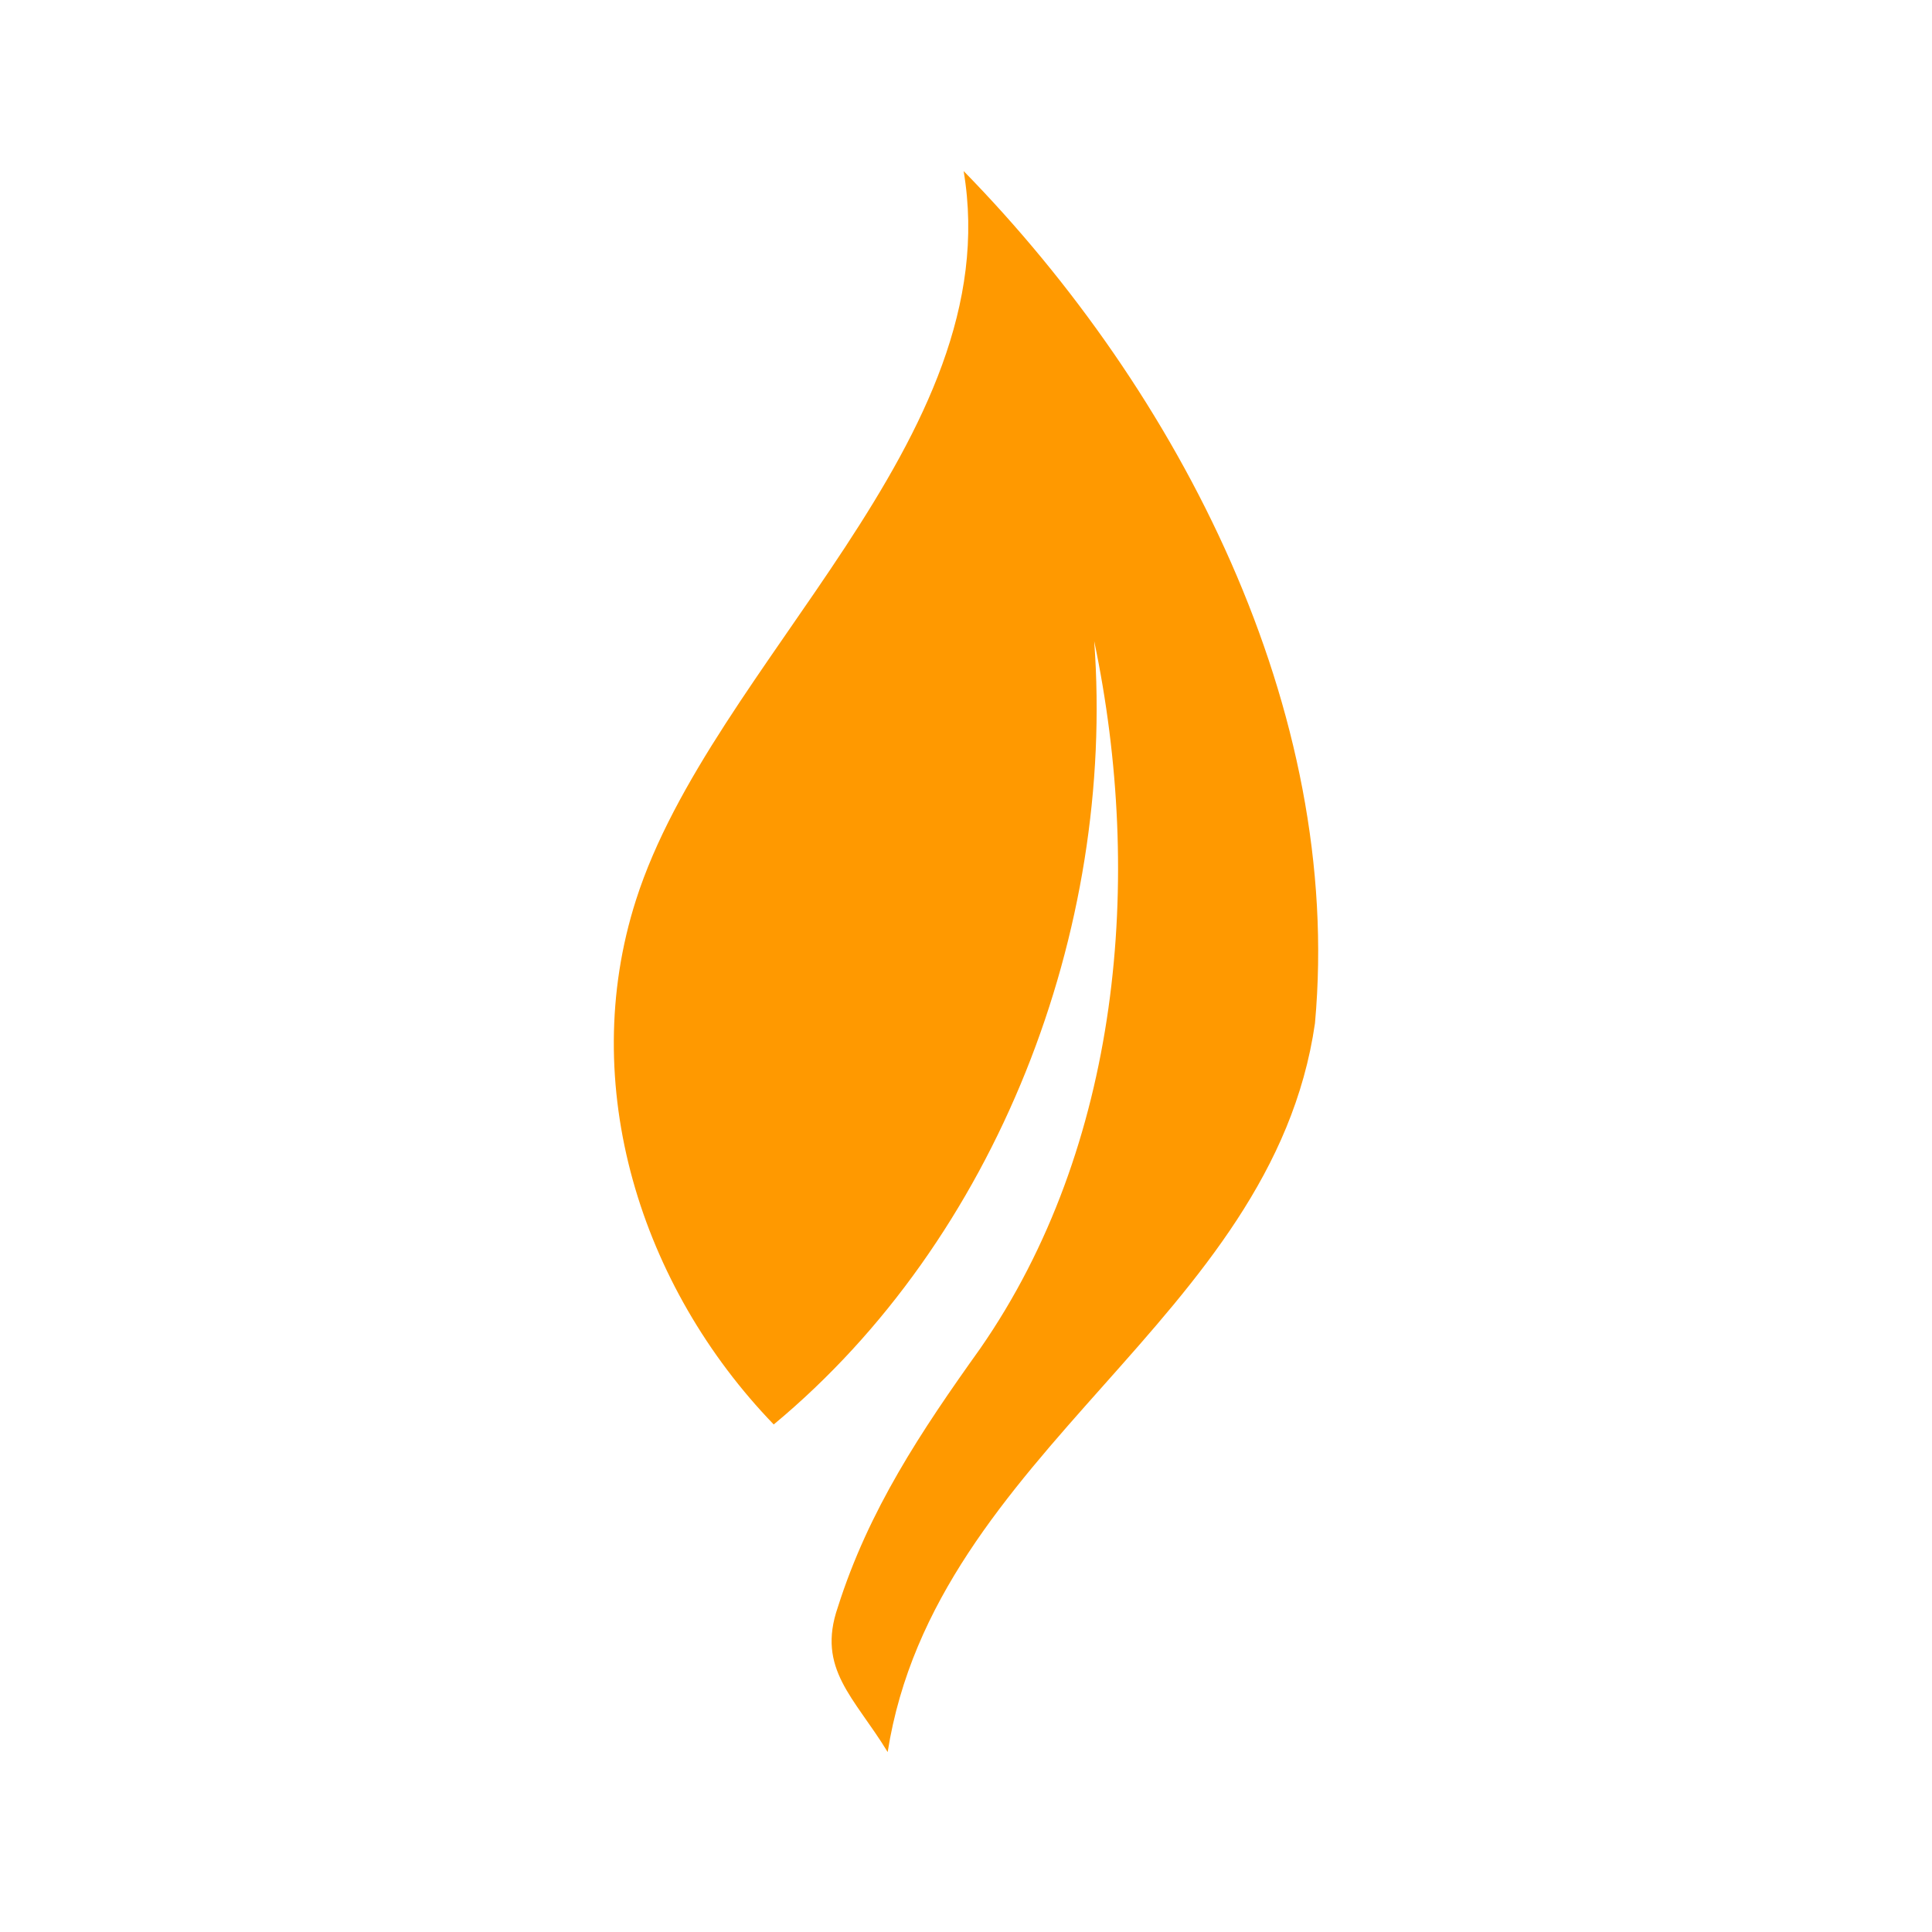
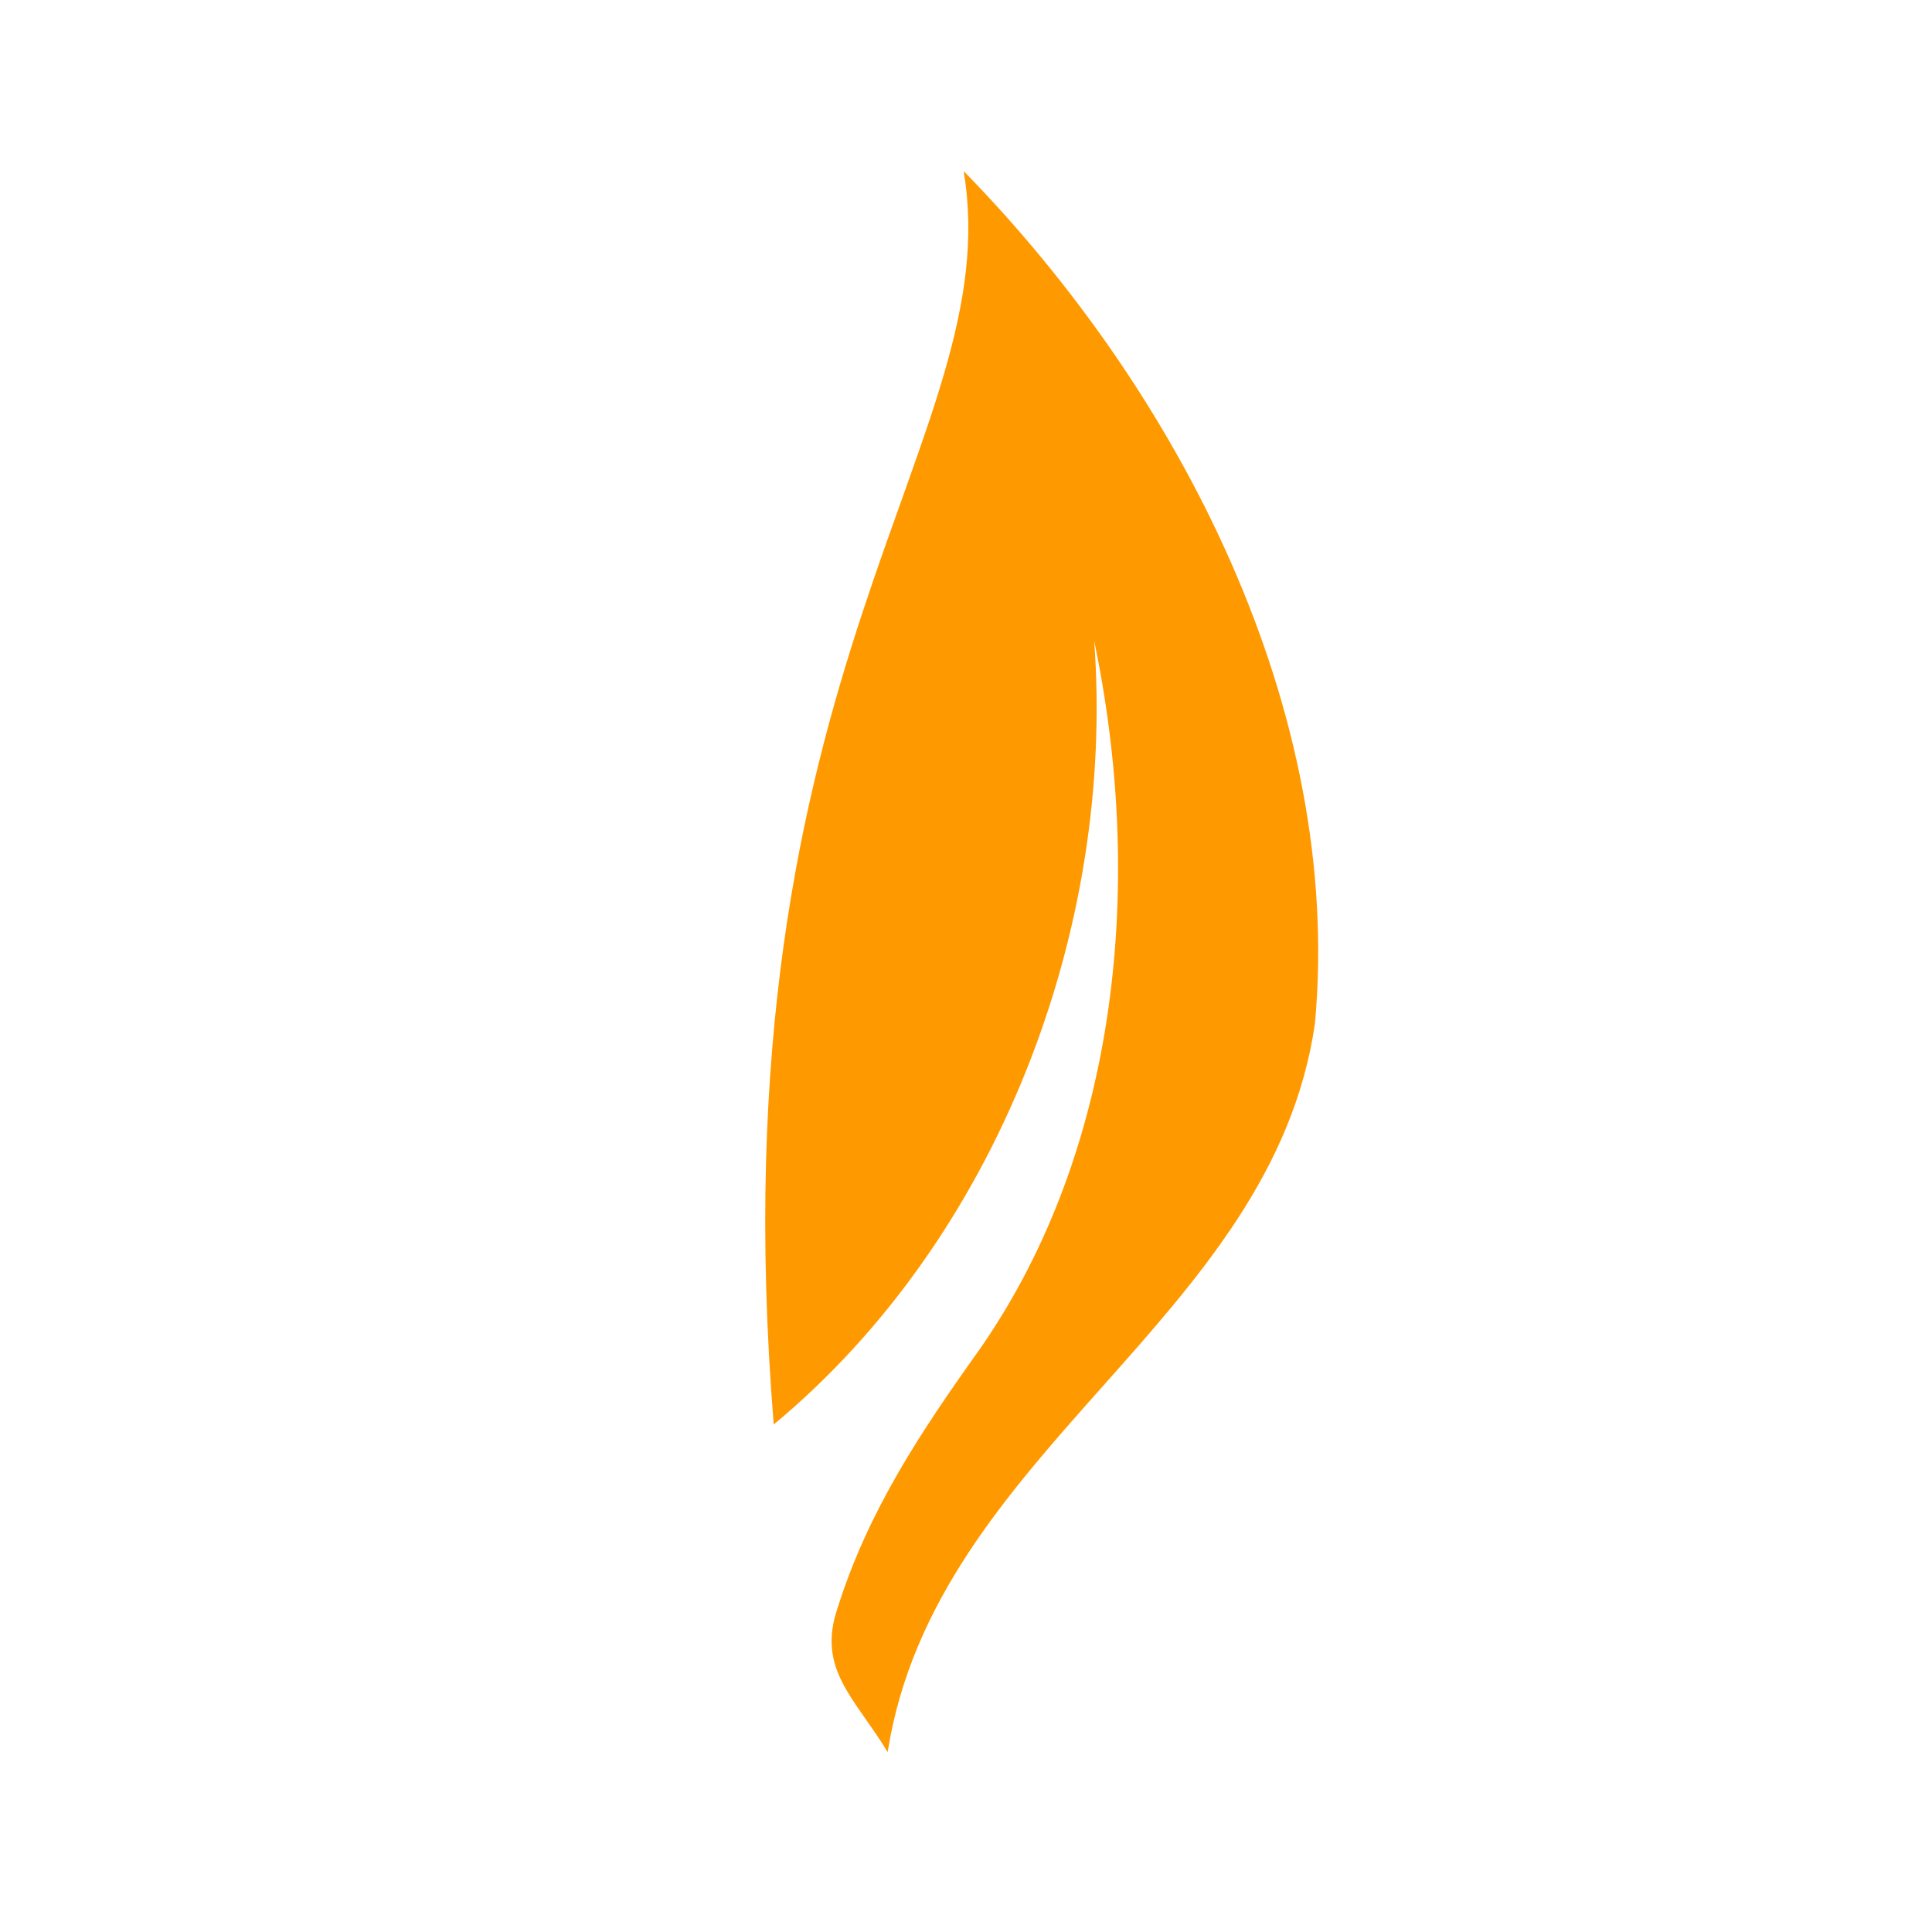
<svg xmlns="http://www.w3.org/2000/svg" width="192" height="192" viewBox="0 0 192 192" fill="none">
-   <path d="M76.892 141.562C63.681 127.879 57.311 107.826 63.209 89.425C70.758 65.834 100.247 43.658 95.765 17C117.233 38.94 133.51 70.552 130.68 101.692C126.433 131.181 92.934 144.157 88.215 174.117C84.913 168.691 81.138 165.86 83.261 159.727C86.328 150.054 91.518 142.269 97.416 134.012C111.335 113.96 113.694 87.302 108.74 63.711C110.863 92.492 99.067 123.16 76.892 141.562Z" fill="#ff9900" />
+   <path d="M76.892 141.562C70.758 65.834 100.247 43.658 95.765 17C117.233 38.94 133.51 70.552 130.68 101.692C126.433 131.181 92.934 144.157 88.215 174.117C84.913 168.691 81.138 165.86 83.261 159.727C86.328 150.054 91.518 142.269 97.416 134.012C111.335 113.96 113.694 87.302 108.74 63.711C110.863 92.492 99.067 123.16 76.892 141.562Z" fill="#ff9900" />
</svg>